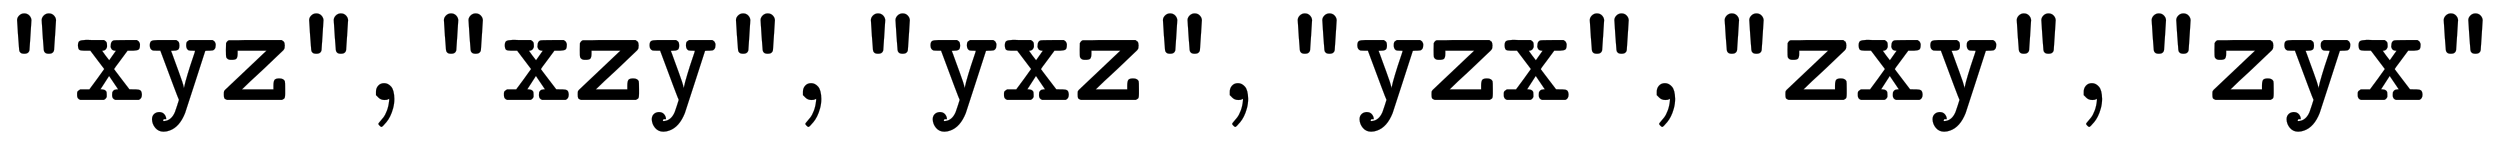
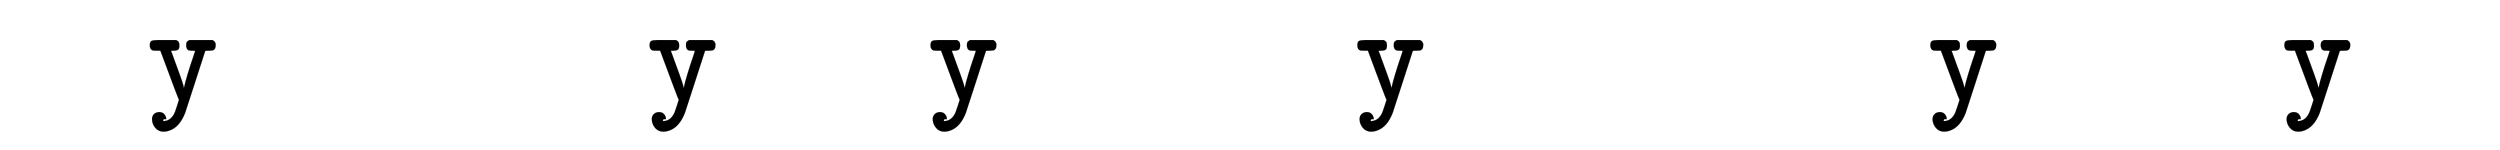
<svg xmlns="http://www.w3.org/2000/svg" xmlns:xlink="http://www.w3.org/1999/xlink" width="41.785ex" height="2.509ex" style="vertical-align: -0.838ex; font-size: 15px;" viewBox="0 -719.6 17990.8 1080.4" role="img" focusable="false">
  <defs>
-     <path stroke-width="1" id="E1-MJTT-22" d="M122 575Q122 593 137 608T173 623Q196 623 210 608T225 575Q225 562 218 464Q212 373 211 361T201 341Q193 333 173 333Q154 333 146 341Q138 348 137 360T129 464Q122 561 122 575ZM299 575Q299 593 314 608T350 623Q373 623 387 608T402 575Q402 562 395 464Q389 373 388 361T378 341Q370 333 350 333Q331 333 323 341Q315 348 314 360T306 464Q299 561 299 575Z" />
-     <path stroke-width="1" id="E1-MJTT-78" d="M35 393Q35 417 46 424T89 432Q95 432 112 432T141 431H223Q238 422 241 415T244 393Q244 389 244 383T237 367T216 355Q209 355 209 354L234 319Q259 286 260 286L308 354Q308 355 301 355Q285 356 278 365T270 384L271 393Q271 420 289 428Q295 431 376 431H459Q460 430 465 427T472 422T476 416T480 407T481 393Q481 368 470 362T434 355H425H392L344 290Q295 225 295 223Q294 223 309 203T350 149L405 77L439 76H453Q474 76 484 69T495 38Q495 10 473 1H303Q281 9 281 32V38Q281 49 282 54T290 67T313 76Q324 76 324 77L259 173L197 77Q202 76 209 76Q225 75 233 68T241 55T242 38Q242 28 242 24T236 12T221 1H51Q29 9 29 32V38Q29 48 29 51T31 59T38 67T51 76H117L171 149Q224 222 224 223L124 355H90H78Q54 355 45 361T35 393Z" />
    <path stroke-width="1" id="E1-MJTT-79" d="M26 393Q26 417 37 424T80 431H134H217Q232 422 235 416T239 393Q239 379 236 371T226 360T214 356T197 355L179 354V353L188 330Q197 306 209 272T235 201T259 133T271 89V84L274 95Q279 122 298 185T335 300T352 354Q352 355 331 355Q312 355 304 358Q288 368 288 393Q288 408 291 415T310 431H478Q479 430 484 427T491 422T495 416T499 407T500 393Q500 376 493 367T479 357T458 355H452Q426 355 425 353Q420 337 351 124T280 -94Q240 -195 168 -220Q147 -228 125 -228Q89 -228 66 -201T42 -139Q42 -116 56 -102T93 -87Q117 -87 130 -102T144 -135V-138H126Q121 -148 121 -150T130 -152Q182 -147 207 -87Q211 -78 223 -40T236 1Q230 10 102 355H75L49 356Q26 363 26 393Z" />
-     <path stroke-width="1" id="E1-MJTT-7A" d="M56 1Q40 7 37 14T34 41Q34 59 36 64Q39 67 43 73Q65 95 191 213T341 355H133V334Q133 306 124 297Q116 289 91 289H83Q60 289 51 308Q49 313 49 361L50 409Q59 427 72 430H78Q83 430 92 430T115 430T144 430T179 431T219 431T262 431H450Q452 430 455 428T459 424T463 422T466 419T468 416T469 413T470 409T471 404T472 398T472 391Q472 374 469 368L462 358Q453 349 315 218Q210 122 164 76H391V103Q391 136 400 146Q409 155 433 155Q464 155 473 135Q475 130 475 78V46Q475 24 472 16T453 1H56Z" />
-     <path stroke-width="1" id="E1-MJMAIN-2C" d="M78 35T78 60T94 103T137 121Q165 121 187 96T210 8Q210 -27 201 -60T180 -117T154 -158T130 -185T117 -194Q113 -194 104 -185T95 -172Q95 -168 106 -156T131 -126T157 -76T173 -3V9L172 8Q170 7 167 6T161 3T152 1T140 0Q113 0 96 17Z" />
  </defs>
  <g stroke="currentColor" fill="currentColor" stroke-width="0" transform="matrix(1 0 0 -1 0 0)">
    <use xlink:href="#E1-MJTT-22" />
    <use xlink:href="#E1-MJTT-78" x="525" y="0" />
    <use xlink:href="#E1-MJTT-79" x="1051" y="0" />
    <use xlink:href="#E1-MJTT-7A" x="1576" y="0" />
    <use xlink:href="#E1-MJTT-22" x="2102" y="0" />
    <use xlink:href="#E1-MJMAIN-2C" x="2627" y="0" />
    <g transform="translate(3072,0)">
      <use xlink:href="#E1-MJTT-22" />
      <use xlink:href="#E1-MJTT-78" x="525" y="0" />
      <use xlink:href="#E1-MJTT-7A" x="1051" y="0" />
      <use xlink:href="#E1-MJTT-79" x="1576" y="0" />
      <use xlink:href="#E1-MJTT-22" x="2102" y="0" />
    </g>
    <use xlink:href="#E1-MJMAIN-2C" x="5700" y="0" />
    <g transform="translate(6145,0)">
      <use xlink:href="#E1-MJTT-22" />
      <use xlink:href="#E1-MJTT-79" x="525" y="0" />
      <use xlink:href="#E1-MJTT-78" x="1051" y="0" />
      <use xlink:href="#E1-MJTT-7A" x="1576" y="0" />
      <use xlink:href="#E1-MJTT-22" x="2102" y="0" />
    </g>
    <use xlink:href="#E1-MJMAIN-2C" x="8772" y="0" />
    <g transform="translate(9217,0)">
      <use xlink:href="#E1-MJTT-22" />
      <use xlink:href="#E1-MJTT-79" x="525" y="0" />
      <use xlink:href="#E1-MJTT-7A" x="1051" y="0" />
      <use xlink:href="#E1-MJTT-78" x="1576" y="0" />
      <use xlink:href="#E1-MJTT-22" x="2102" y="0" />
    </g>
    <use xlink:href="#E1-MJMAIN-2C" x="11845" y="0" />
    <g transform="translate(12290,0)">
      <use xlink:href="#E1-MJTT-22" />
      <use xlink:href="#E1-MJTT-7A" x="525" y="0" />
      <use xlink:href="#E1-MJTT-78" x="1051" y="0" />
      <use xlink:href="#E1-MJTT-79" x="1576" y="0" />
      <use xlink:href="#E1-MJTT-22" x="2102" y="0" />
    </g>
    <use xlink:href="#E1-MJMAIN-2C" x="14918" y="0" />
    <g transform="translate(15363,0)">
      <use xlink:href="#E1-MJTT-22" />
      <use xlink:href="#E1-MJTT-7A" x="525" y="0" />
      <use xlink:href="#E1-MJTT-79" x="1051" y="0" />
      <use xlink:href="#E1-MJTT-78" x="1576" y="0" />
      <use xlink:href="#E1-MJTT-22" x="2102" y="0" />
    </g>
  </g>
</svg>